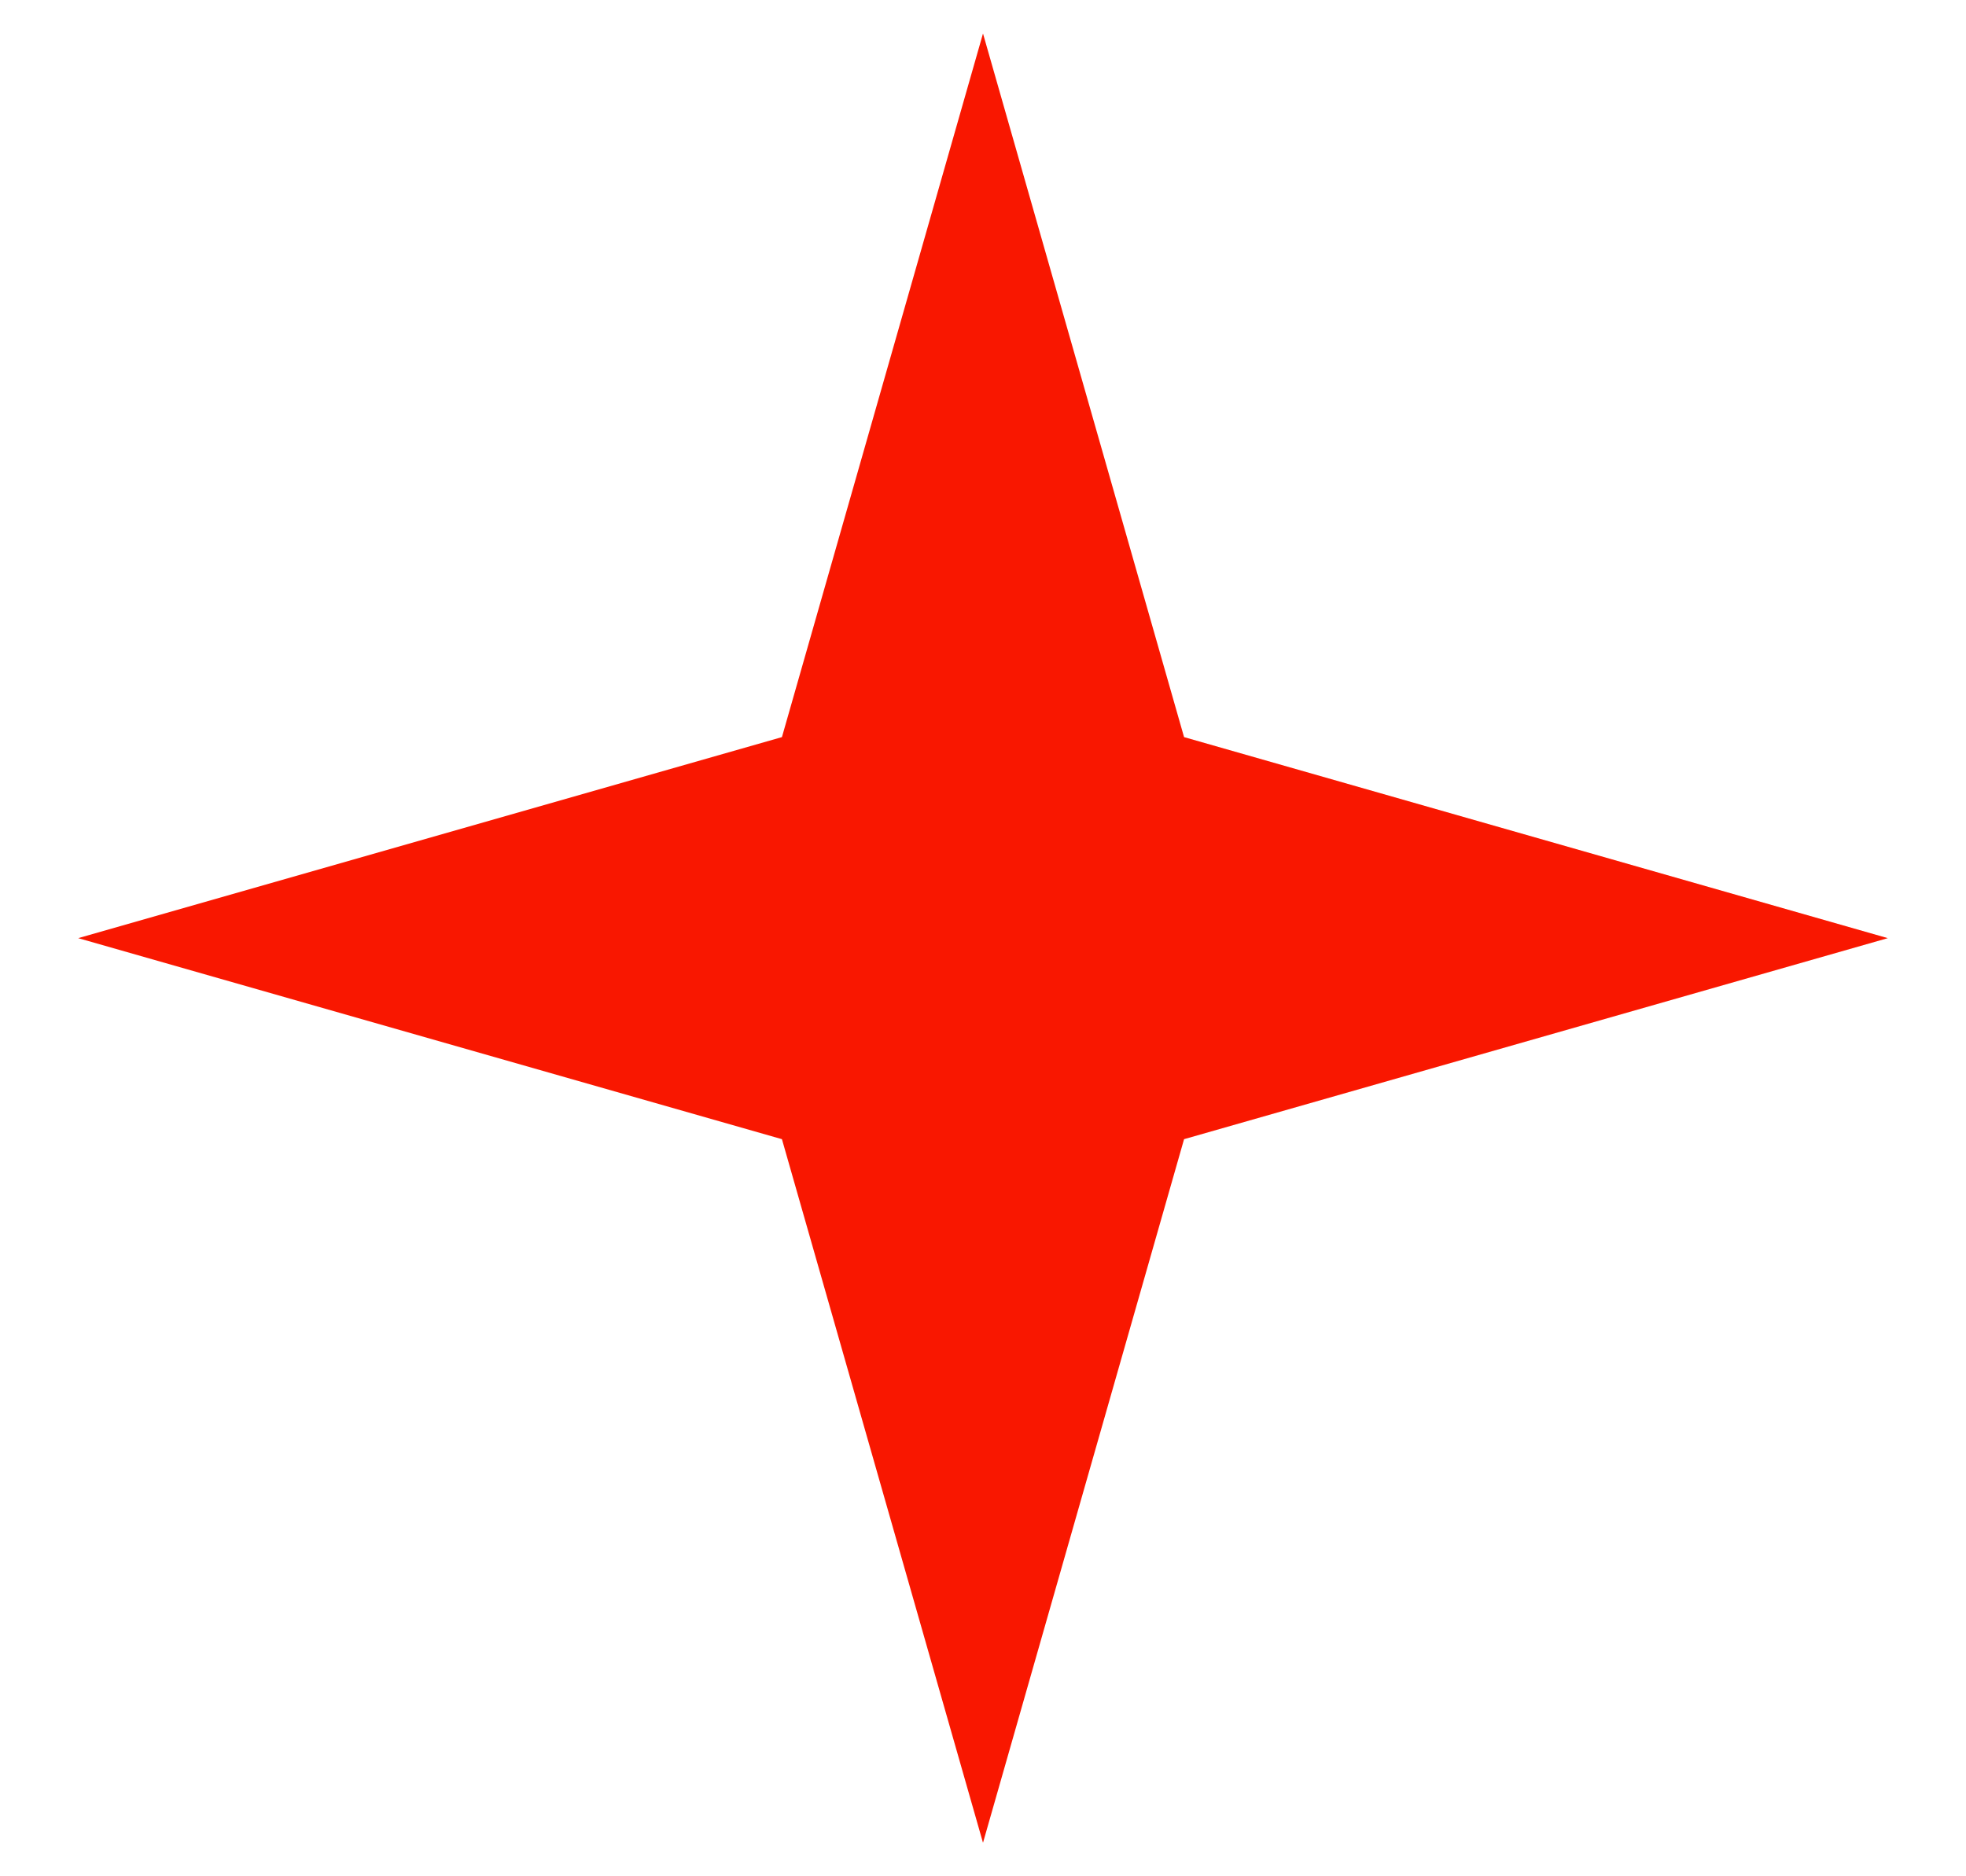
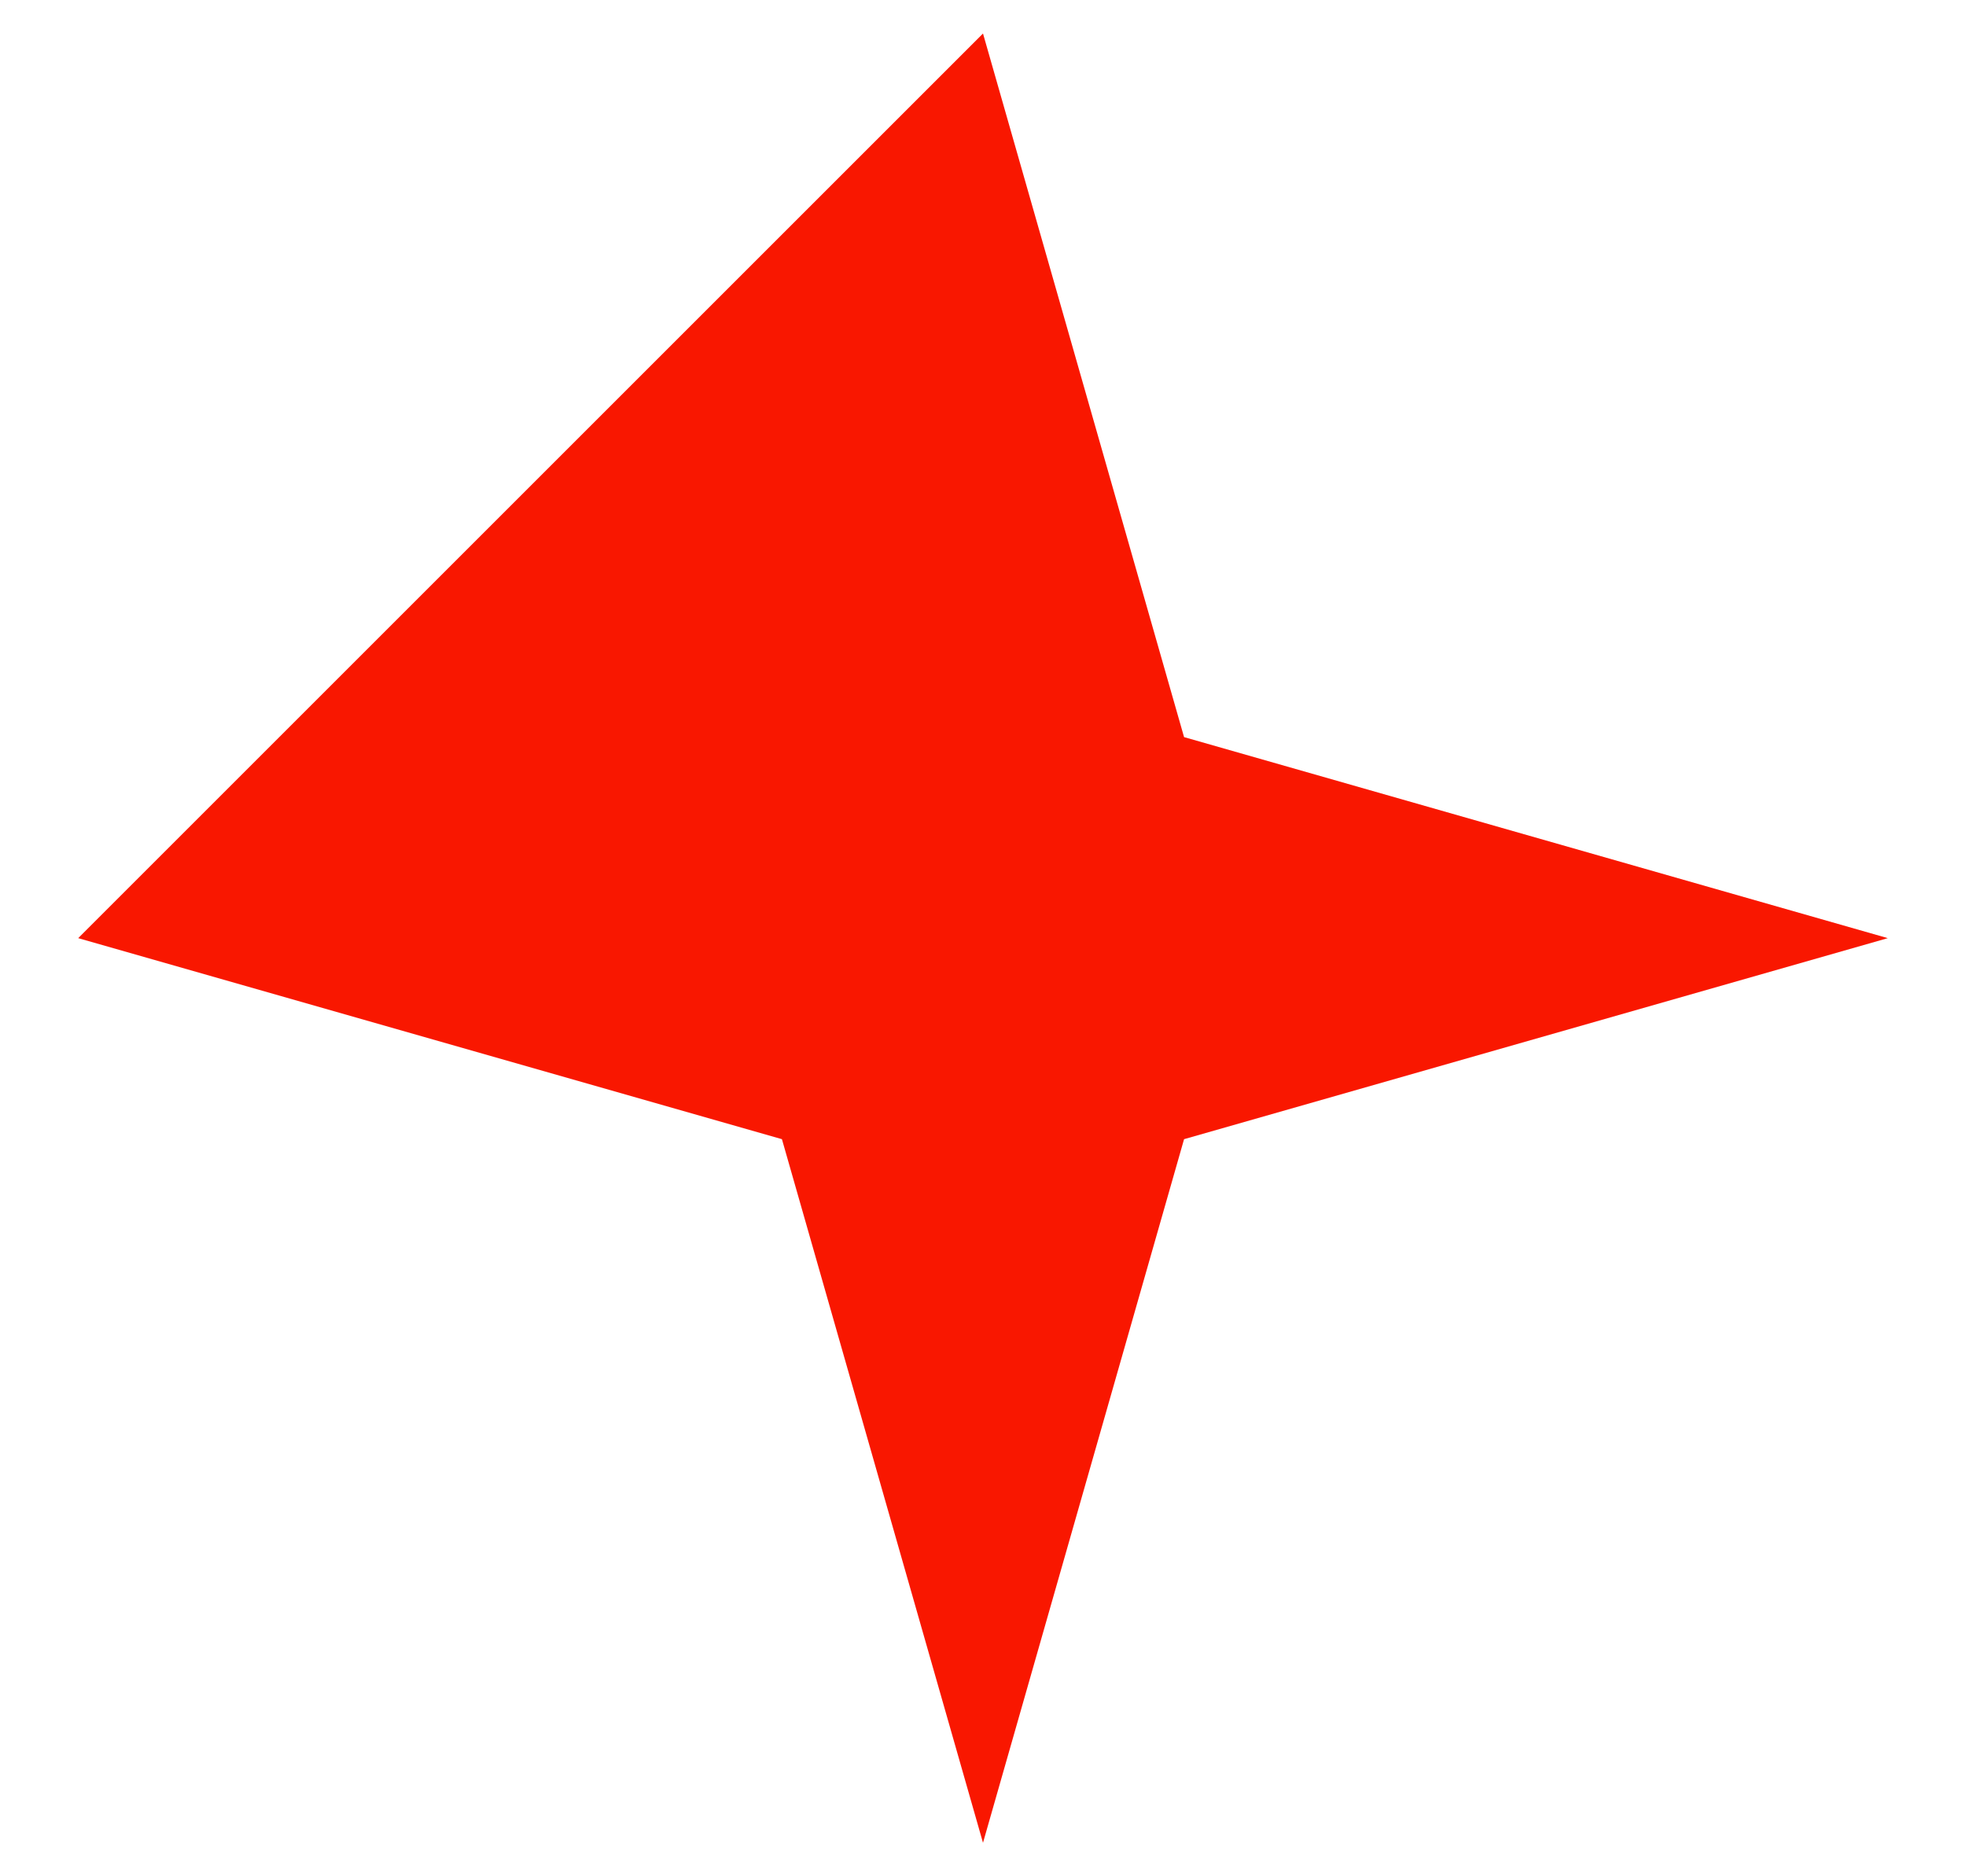
<svg xmlns="http://www.w3.org/2000/svg" width="22" height="21" viewBox="0 0 22 21" fill="none">
-   <path d="M11 0.375L13.25 8.25L21.125 10.5L13.25 12.75L11 20.625L8.75 12.75L0.875 10.5L8.75 8.25L11 0.375Z" fill="#F91700" />
+   <path d="M11 0.375L13.25 8.25L21.125 10.5L13.25 12.75L11 20.625L8.75 12.75L0.875 10.5L11 0.375Z" fill="#F91700" />
</svg>